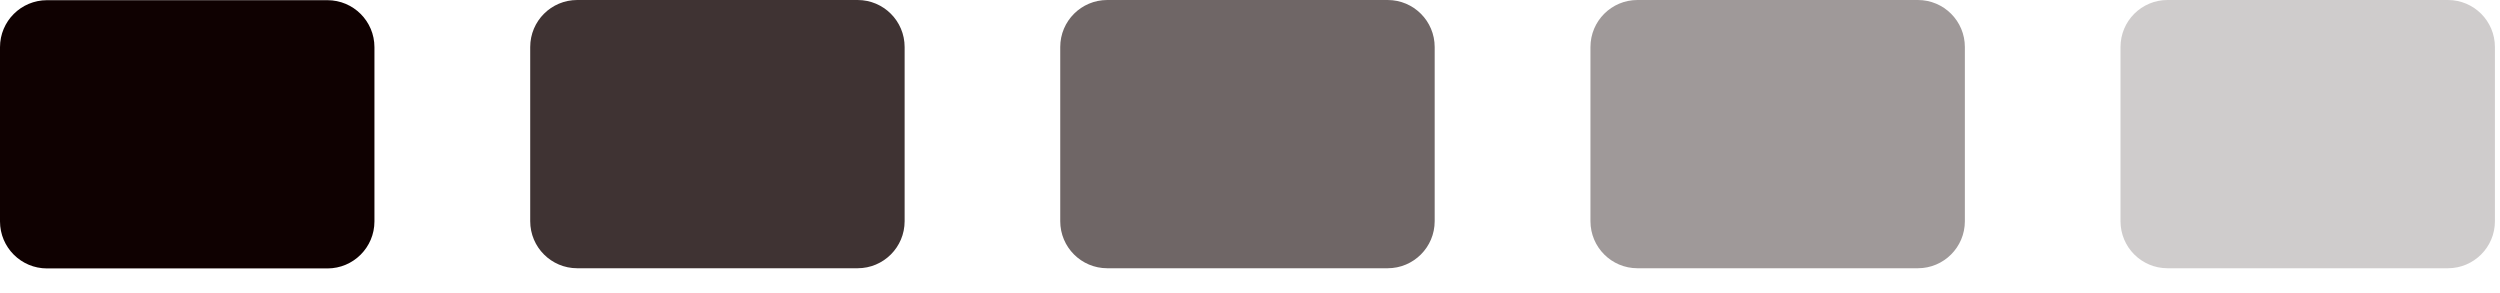
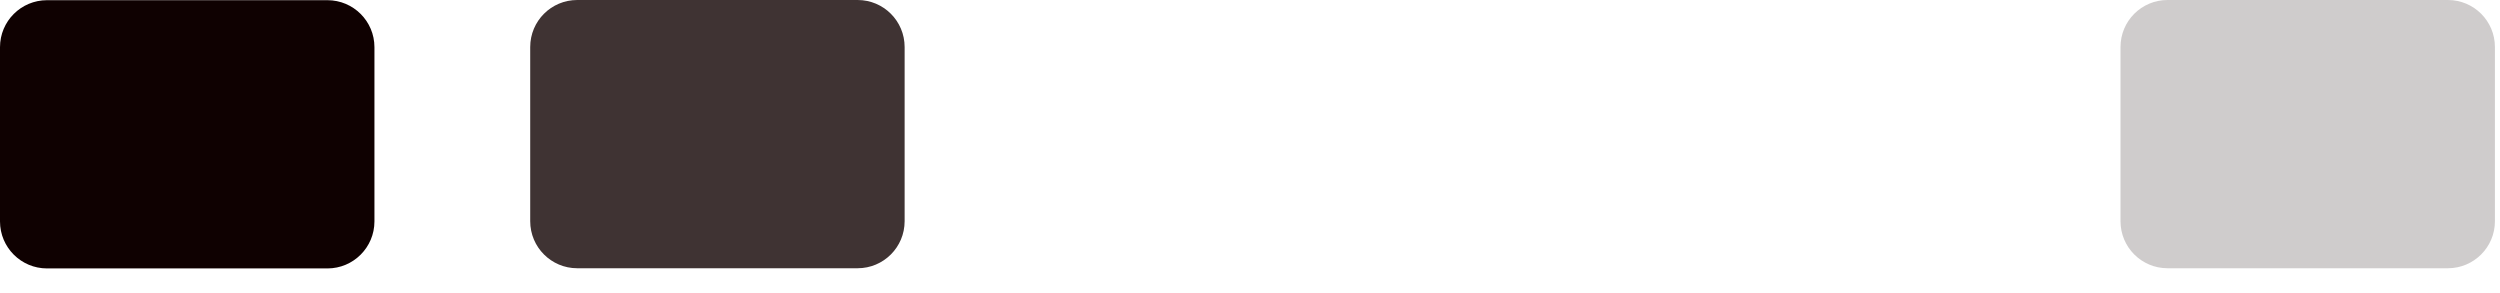
<svg xmlns="http://www.w3.org/2000/svg" width="94" height="11" viewBox="0 0 94 11" fill="none">
  <g>
    <path d="M12.311 0.007L1.768 0.007C0.791 0.007 0 0.798 0 1.774L0 8.325C0 9.301 0.791 10.093 1.768 10.093L12.311 10.093C13.287 10.093 14.079 9.301 14.079 8.325L14.079 1.774C14.079 0.798 13.287 0.007 12.311 0.007Z" fill="#0F0101" />
    <path opacity="0.8" d="M32.246 0L21.703 0C20.727 0 19.936 0.791 19.936 1.768V8.318C19.936 9.294 20.727 10.086 21.703 10.086L32.246 10.086C33.223 10.086 34.014 9.294 34.014 8.318V1.768C34.014 0.791 33.223 0 32.246 0Z" fill="#0F0101" />
-     <path opacity="0.6" d="M52.176 0L41.633 0C40.657 0 39.865 0.791 39.865 1.768V8.318C39.865 9.294 40.657 10.086 41.633 10.086L52.176 10.086C53.152 10.086 53.944 9.294 53.944 8.318V1.768C53.944 0.791 53.152 0 52.176 0Z" fill="#0F0101" />
-     <path opacity="0.4" d="M72.112 0L61.568 0C60.592 0 59.801 0.791 59.801 1.768V8.318C59.801 9.294 60.592 10.086 61.568 10.086L72.112 10.086C73.088 10.086 73.879 9.294 73.879 8.318V1.768C73.879 0.791 73.088 0 72.112 0Z" fill="#0F0101" />
    <path opacity="0.2" d="M92.041 0L81.498 0C80.522 0 79.731 0.791 79.731 1.768V8.318C79.731 9.294 80.522 10.086 81.498 10.086L92.041 10.086C93.018 10.086 93.809 9.294 93.809 8.318V1.768C93.809 0.791 93.018 0 92.041 0Z" fill="#0F0101" />
  </g>
  <defs />
</svg>